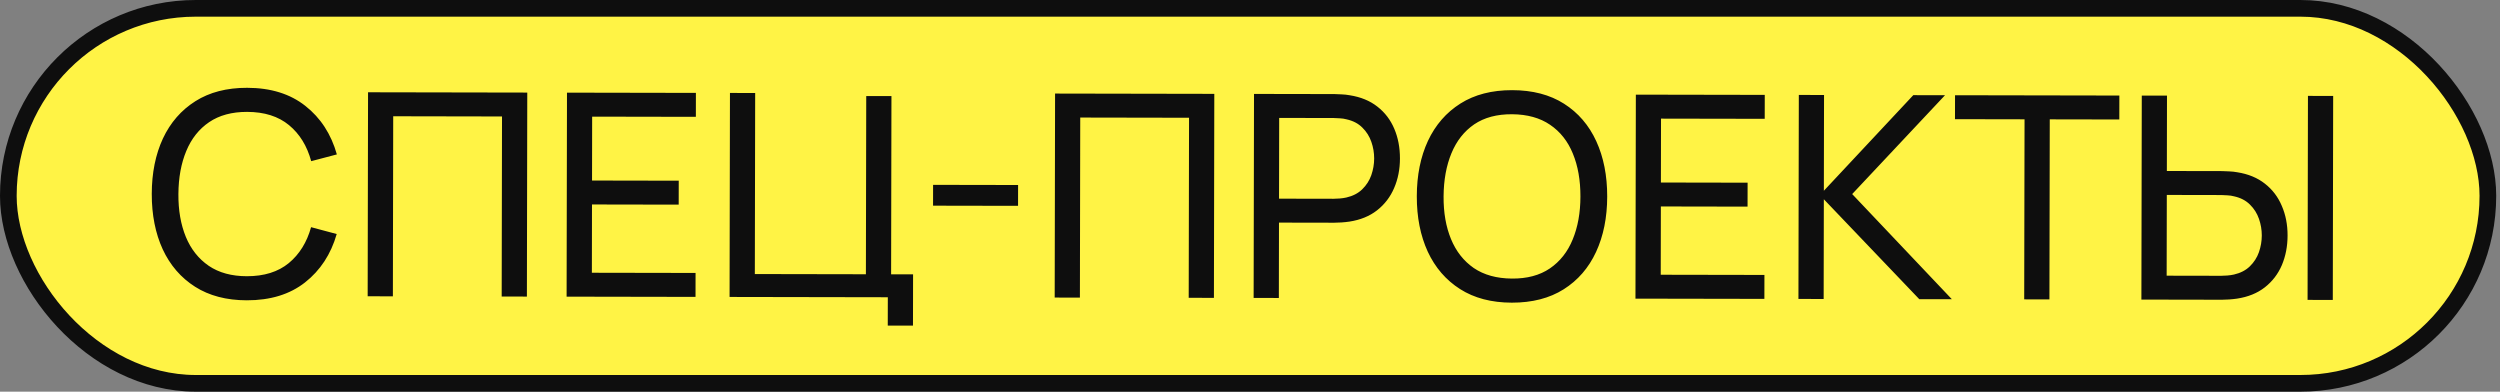
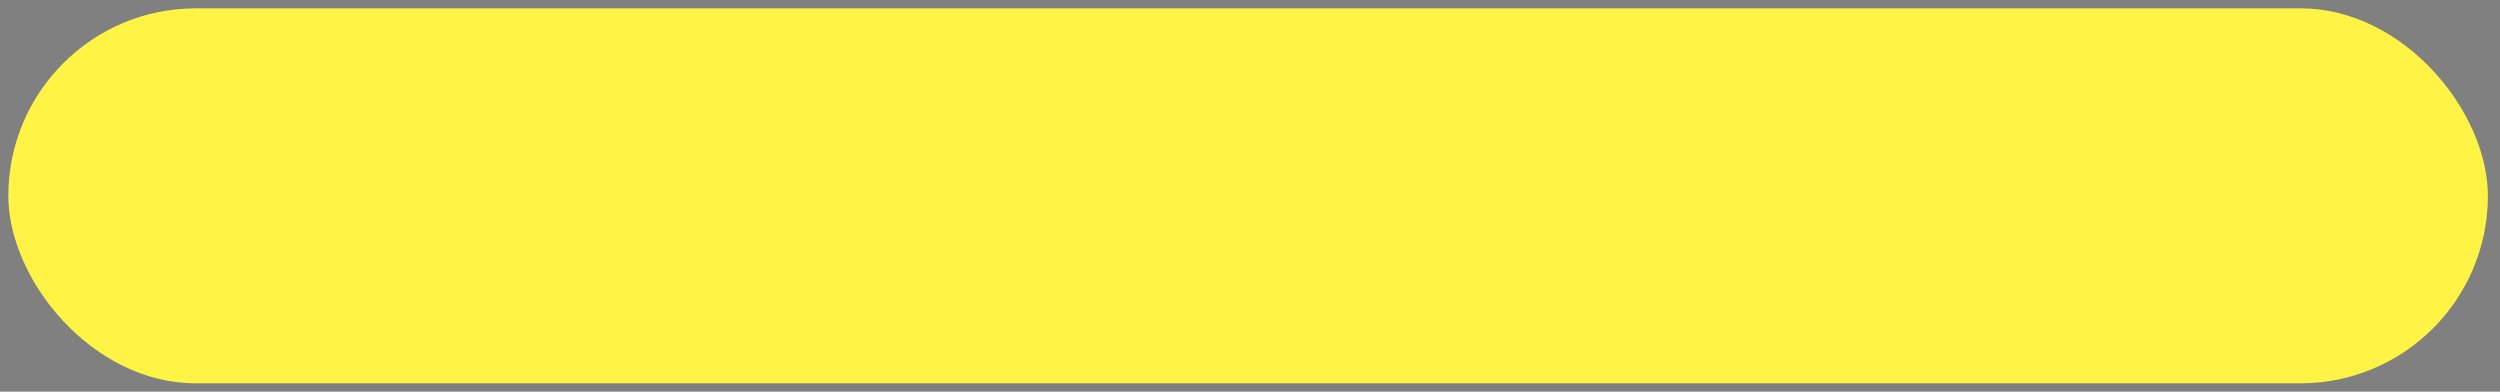
<svg xmlns="http://www.w3.org/2000/svg" width="600" height="94" viewBox="0 0 600 94" fill="none">
  <rect x="0" y="0" width="600" height="94" fill="#808080" stroke="none" />
  <rect x="2" y="2" width="595.09" height="90" rx="45" fill="#FFF345" />
-   <rect x="2" y="2" width="595.09" height="90" rx="45" stroke="#0E0E0E" stroke-width="4" />
-   <path d="M59.224 72.073C54.351 72.064 50.217 70.979 46.821 68.82C43.425 66.66 40.835 63.663 39.051 59.829C37.29 55.995 36.415 51.562 36.424 46.53C36.433 41.498 37.326 37.069 39.101 33.241C40.899 29.414 43.499 26.427 46.904 24.28C50.307 22.133 54.446 21.064 59.319 21.073C64.986 21.083 69.641 22.531 73.285 25.417C76.952 28.302 79.472 32.183 80.846 37.059L74.689 38.679C73.698 35.028 71.924 32.146 69.367 30.034C66.809 27.921 63.457 26.861 59.309 26.853C55.659 26.846 52.62 27.668 50.192 29.318C47.764 30.968 45.935 33.277 44.705 36.244C43.476 39.188 42.846 42.621 42.816 46.542C42.786 50.441 43.38 53.876 44.599 56.847C45.817 59.796 47.649 62.112 50.094 63.794C52.539 65.453 55.586 66.286 59.235 66.293C63.383 66.3 66.74 65.253 69.305 63.15C71.87 61.024 73.655 58.148 74.659 54.523L80.81 56.167C79.418 61.015 76.884 64.886 73.207 67.781C69.552 70.653 64.891 72.083 59.224 72.073ZM88.239 71.107L88.33 22.147L126.546 22.218L126.455 71.178L120.403 71.167L120.483 27.953L94.371 27.904L94.291 71.118L88.239 71.107ZM135.985 71.196L136.076 22.236L167.016 22.294L167.005 28.04L142.117 27.993L142.089 43.327L162.897 43.366L162.886 49.112L142.078 49.073L142.048 65.461L166.936 65.507L166.925 71.253L135.985 71.196ZM213.063 78.139L213.076 71.339L175.098 71.269L175.189 22.309L181.241 22.32L181.16 65.772L207.816 65.822L207.896 23.05L213.948 23.061L213.868 65.833L219.138 65.843L219.115 78.151L213.063 78.139ZM223.932 49.362L223.941 44.364L244.341 44.402L244.332 49.4L223.932 49.362ZM253.125 71.414L253.217 22.454L291.433 22.525L291.341 71.485L285.289 71.474L285.37 28.26L259.258 28.211L259.177 71.425L253.125 71.414ZM300.871 71.503L300.963 22.543L320.309 22.579C320.785 22.58 321.351 22.604 322.008 22.65C322.666 22.674 323.3 22.743 323.912 22.858C326.563 23.271 328.783 24.181 330.571 25.59C332.382 26.999 333.738 28.781 334.641 30.936C335.544 33.068 335.993 35.438 335.988 38.044C335.983 40.628 335.514 42.996 334.581 45.148C333.67 47.277 332.307 49.053 330.491 50.478C328.697 51.88 326.486 52.783 323.856 53.186C323.243 53.275 322.609 53.342 321.951 53.386C321.294 53.43 320.727 53.452 320.251 53.451L306.957 53.426L306.923 71.514L300.871 71.503ZM306.968 47.68L320.058 47.705C320.488 47.705 320.976 47.684 321.52 47.639C322.087 47.595 322.619 47.517 323.118 47.404C324.683 47.045 325.954 46.39 326.93 45.439C327.929 44.467 328.657 43.335 329.112 42.044C329.568 40.73 329.797 39.393 329.8 38.033C329.802 36.673 329.578 35.346 329.127 34.053C328.676 32.738 327.953 31.592 326.958 30.616C325.985 29.639 324.717 28.979 323.153 28.636C322.655 28.5 322.122 28.419 321.556 28.395C321.012 28.349 320.525 28.326 320.094 28.325L307.004 28.3L306.968 47.68ZM362.833 72.638C357.96 72.629 353.825 71.545 350.429 69.385C347.033 67.226 344.444 64.229 342.66 60.395C340.899 56.561 340.023 52.128 340.033 47.096C340.042 42.064 340.935 37.634 342.71 33.807C344.507 29.98 347.108 26.992 350.512 24.845C353.916 22.698 358.055 21.629 362.928 21.639C367.824 21.648 371.97 22.732 375.366 24.892C378.762 27.051 381.341 30.048 383.102 33.882C384.862 37.716 385.738 42.149 385.729 47.181C385.719 52.213 384.827 56.643 383.052 60.47C381.277 64.297 378.687 67.285 375.283 69.432C371.879 71.579 367.729 72.647 362.833 72.638ZM362.844 66.858C366.493 66.888 369.532 66.078 371.961 64.427C374.412 62.755 376.241 60.435 377.448 57.468C378.677 54.501 379.296 51.068 379.303 47.169C379.31 43.248 378.705 39.813 377.486 36.864C376.29 33.915 374.47 31.611 372.025 29.951C369.603 28.292 366.567 27.448 362.918 27.419C359.268 27.389 356.229 28.199 353.801 29.849C351.395 31.5 349.578 33.808 348.348 36.775C347.119 39.742 346.489 43.187 346.459 47.108C346.429 51.006 347.023 54.43 348.242 57.379C349.46 60.328 351.281 62.644 353.703 64.325C356.148 65.985 359.195 66.829 362.844 66.858ZM392.512 71.674L392.603 22.714L423.543 22.771L423.532 28.517L398.644 28.471L398.616 43.805L419.424 43.844L419.413 49.59L398.605 49.551L398.575 65.939L423.463 65.985L423.452 71.731L392.512 71.674ZM431.625 71.746L431.716 22.787L437.768 22.798L437.725 45.782L459.188 22.838L466.804 22.852L444.524 46.577L468.447 71.815L460.627 71.801L437.722 47.822L437.677 71.758L431.625 71.746ZM485.809 71.847L485.89 28.634L469.196 28.602L469.207 22.857L508.646 22.93L508.636 28.676L491.942 28.645L491.861 71.859L485.809 71.847ZM513.935 71.9L514.026 22.94L520.078 22.951L520.044 41.039L533.338 41.064C533.814 41.065 534.381 41.089 535.038 41.135C535.695 41.159 536.33 41.228 536.942 41.343C539.57 41.756 541.779 42.666 543.567 44.075C545.377 45.484 546.734 47.266 547.637 49.421C548.562 51.553 549.022 53.922 549.017 56.529C549.013 59.113 548.555 61.481 547.644 63.633C546.734 65.762 545.37 67.538 543.554 68.963C541.761 70.365 539.538 71.268 536.885 71.671C536.273 71.76 535.638 71.827 534.981 71.871C534.323 71.915 533.757 71.937 533.281 71.936L513.935 71.9ZM519.997 66.165L533.087 66.189C533.518 66.19 534.005 66.169 534.549 66.124C535.116 66.08 535.649 66.002 536.148 65.889C537.713 65.529 538.983 64.874 539.96 63.924C540.959 62.952 541.686 61.82 542.142 60.528C542.598 59.215 542.827 57.878 542.829 56.518C542.832 55.158 542.608 53.831 542.157 52.538C541.706 51.223 540.983 50.077 539.987 49.1C539.014 48.124 537.746 47.464 536.183 47.121C535.684 46.984 535.152 46.904 534.585 46.88C534.041 46.834 533.554 46.81 533.123 46.81L520.033 46.785L519.997 66.165ZM553.817 71.974L553.908 23.014L559.96 23.026L559.869 71.985L553.817 71.974Z" fill="#0E0E0E" />
</svg>